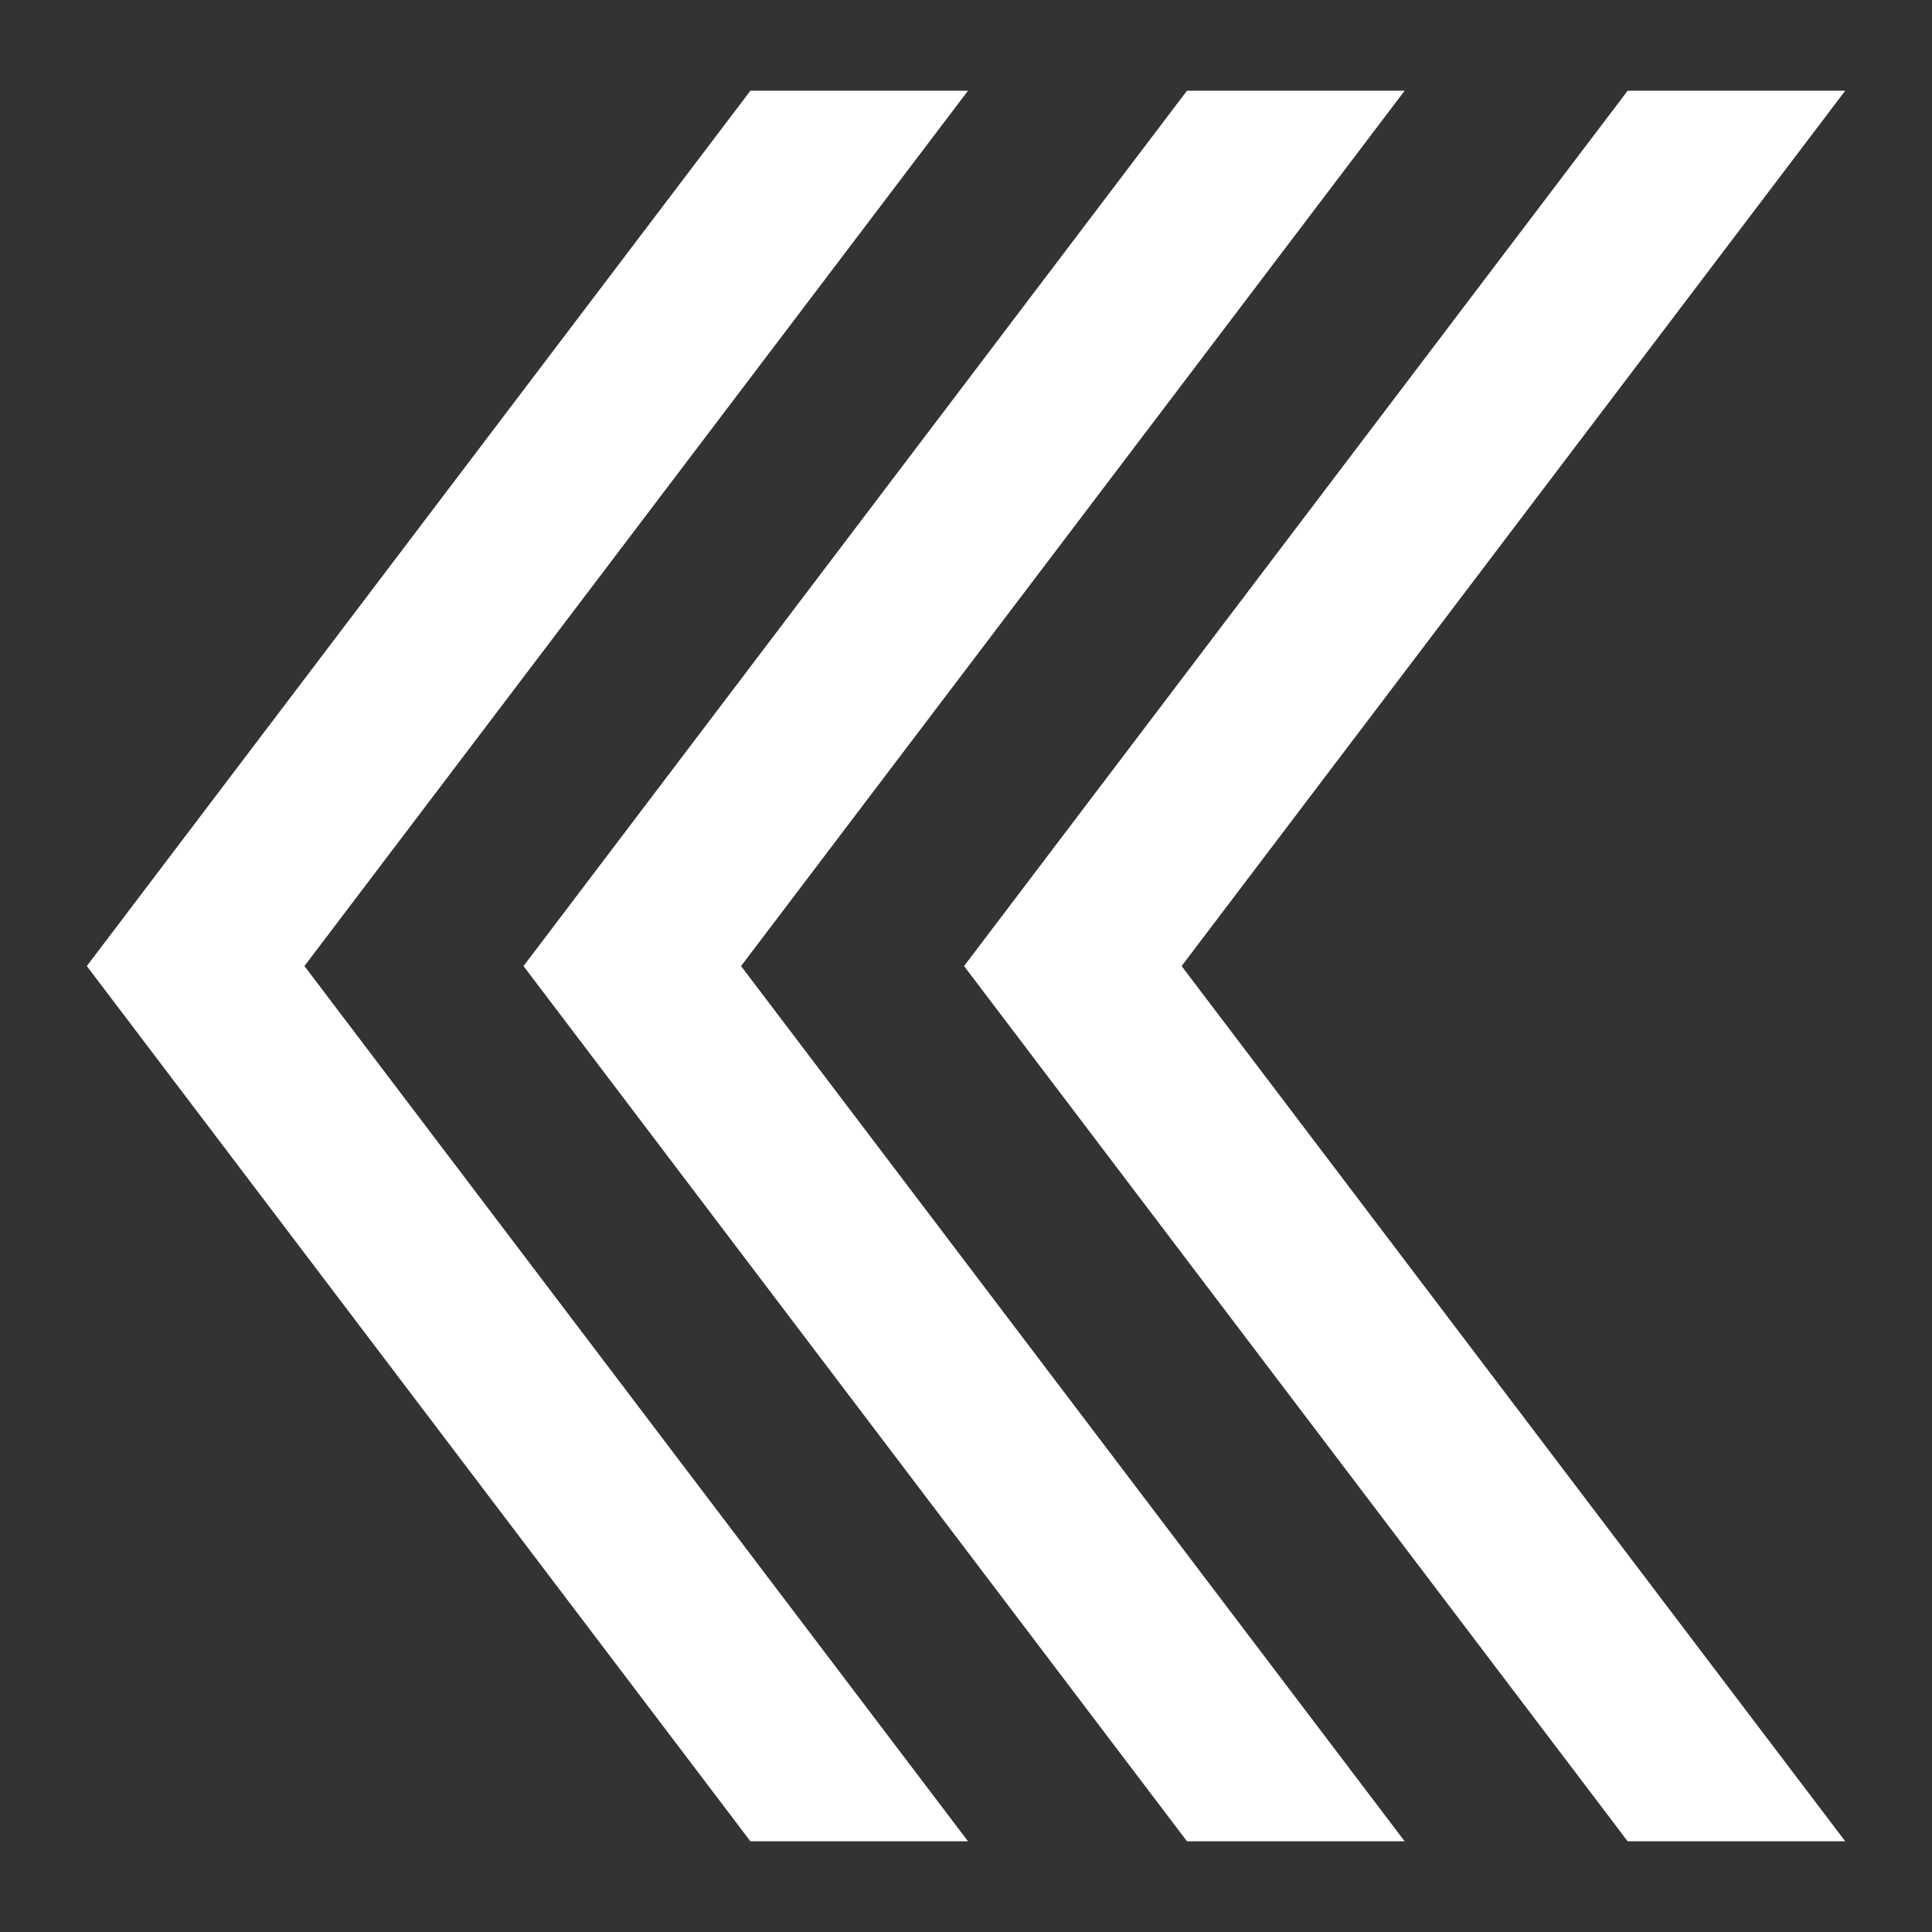
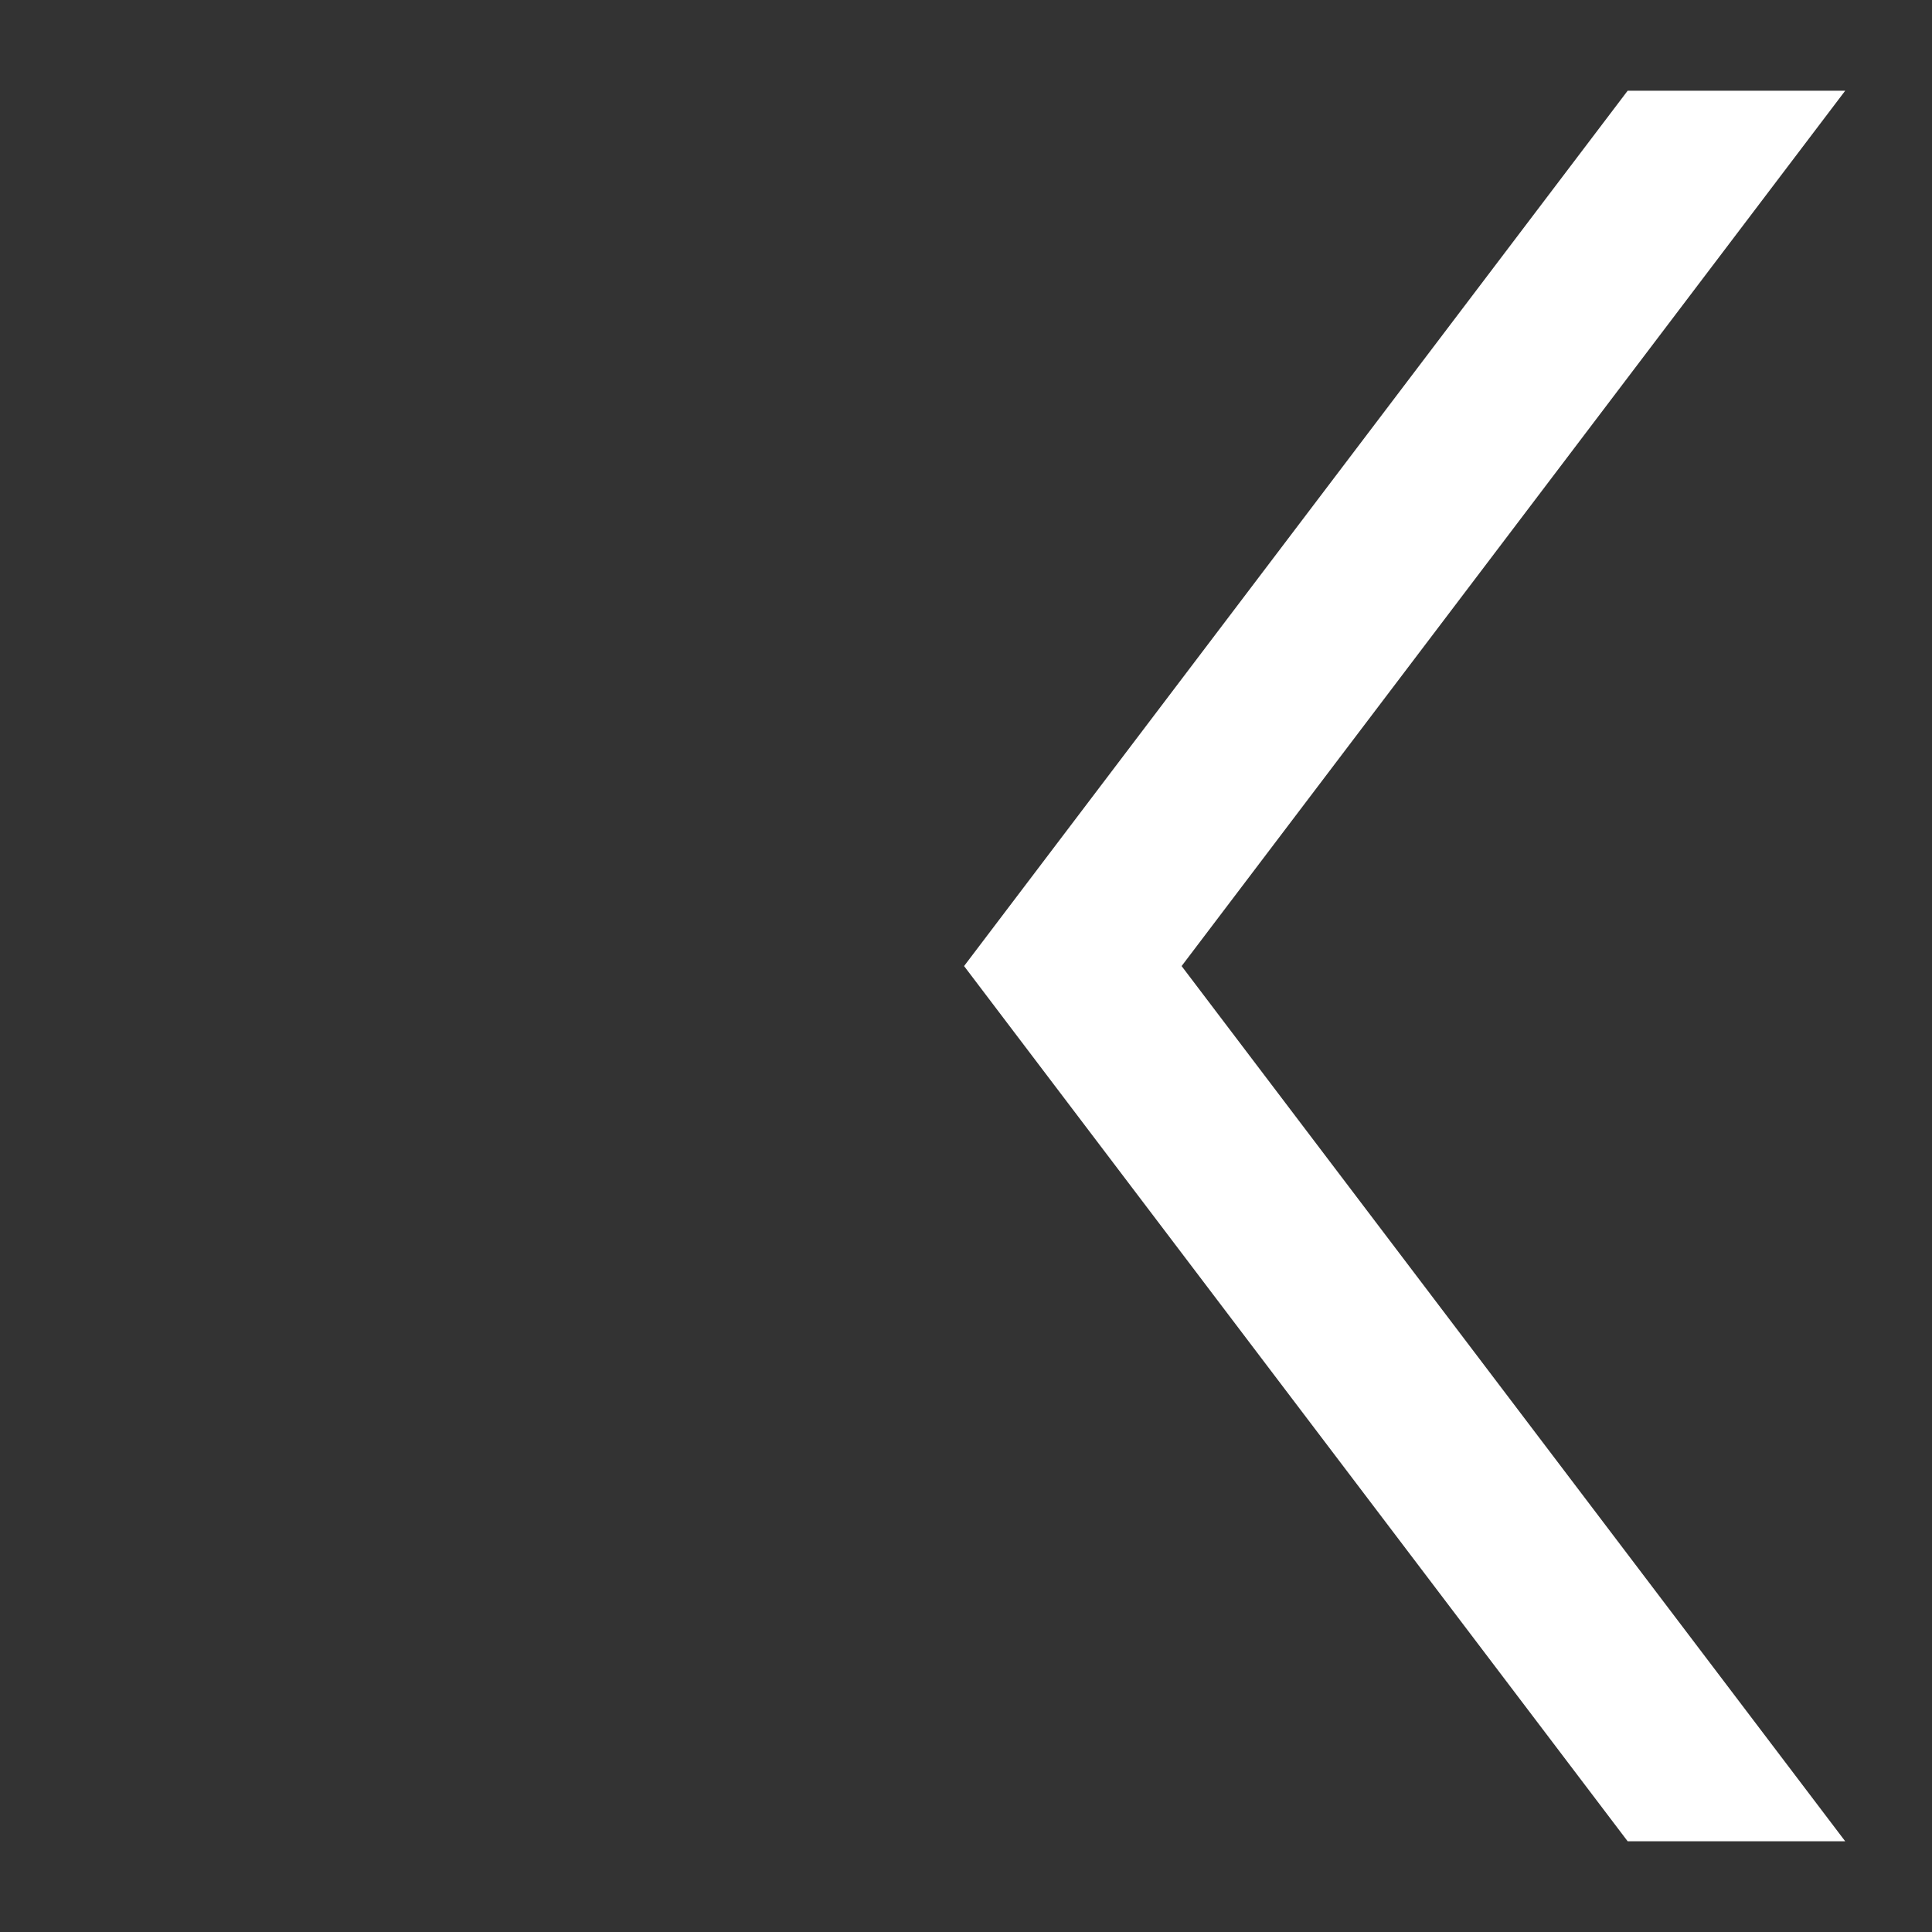
<svg xmlns="http://www.w3.org/2000/svg" width="30" height="30" viewBox="0 0 30 30" fill="none">
  <rect x="0" y="0" width="30" height="30" fill="#333333" stroke="none" />
-   <path d="M15.031 28.591H11.652L1.348 15.001L11.652 1.409H15.031L4.727 15.001L15.031 28.591Z" fill="white" />
-   <path d="M21.811 28.591H18.431L8.129 15.001L18.431 1.409H21.811L11.507 15.001L21.811 28.591Z" fill="white" />
  <path d="M28.652 28.591H25.274L14.97 15.001L25.274 1.409H28.652L18.348 15.001L28.652 28.591Z" fill="white" />
</svg>